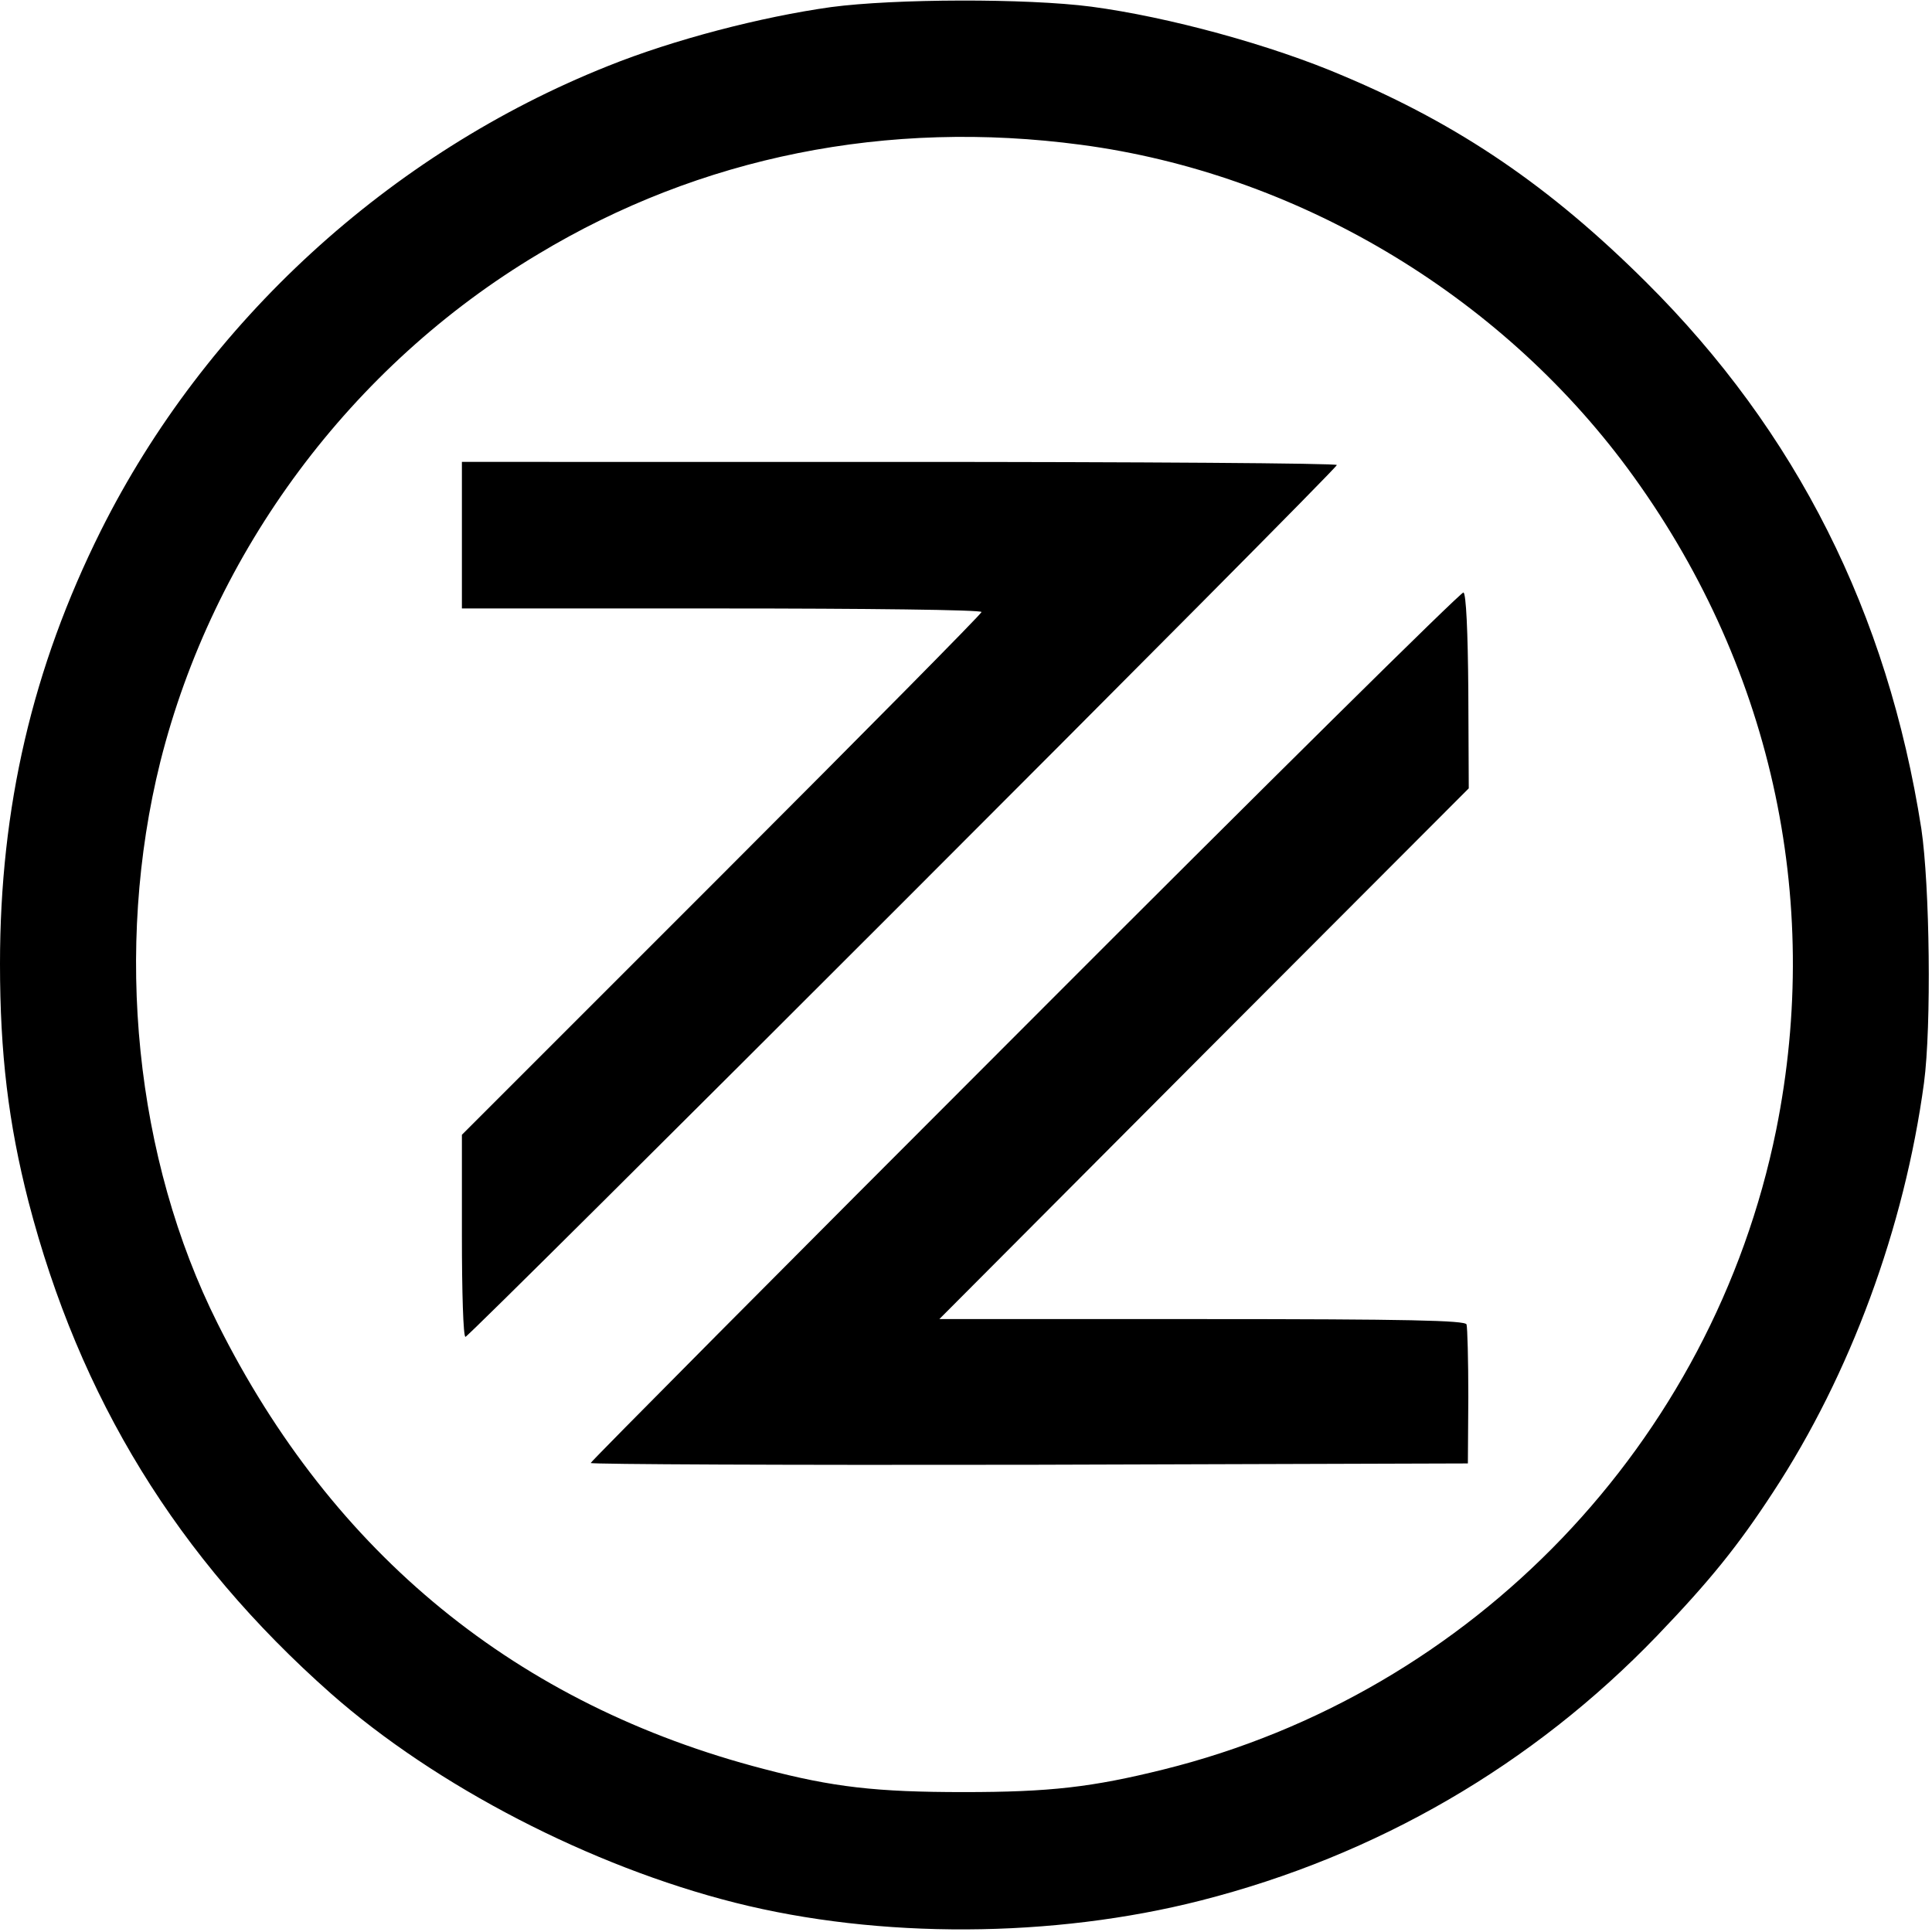
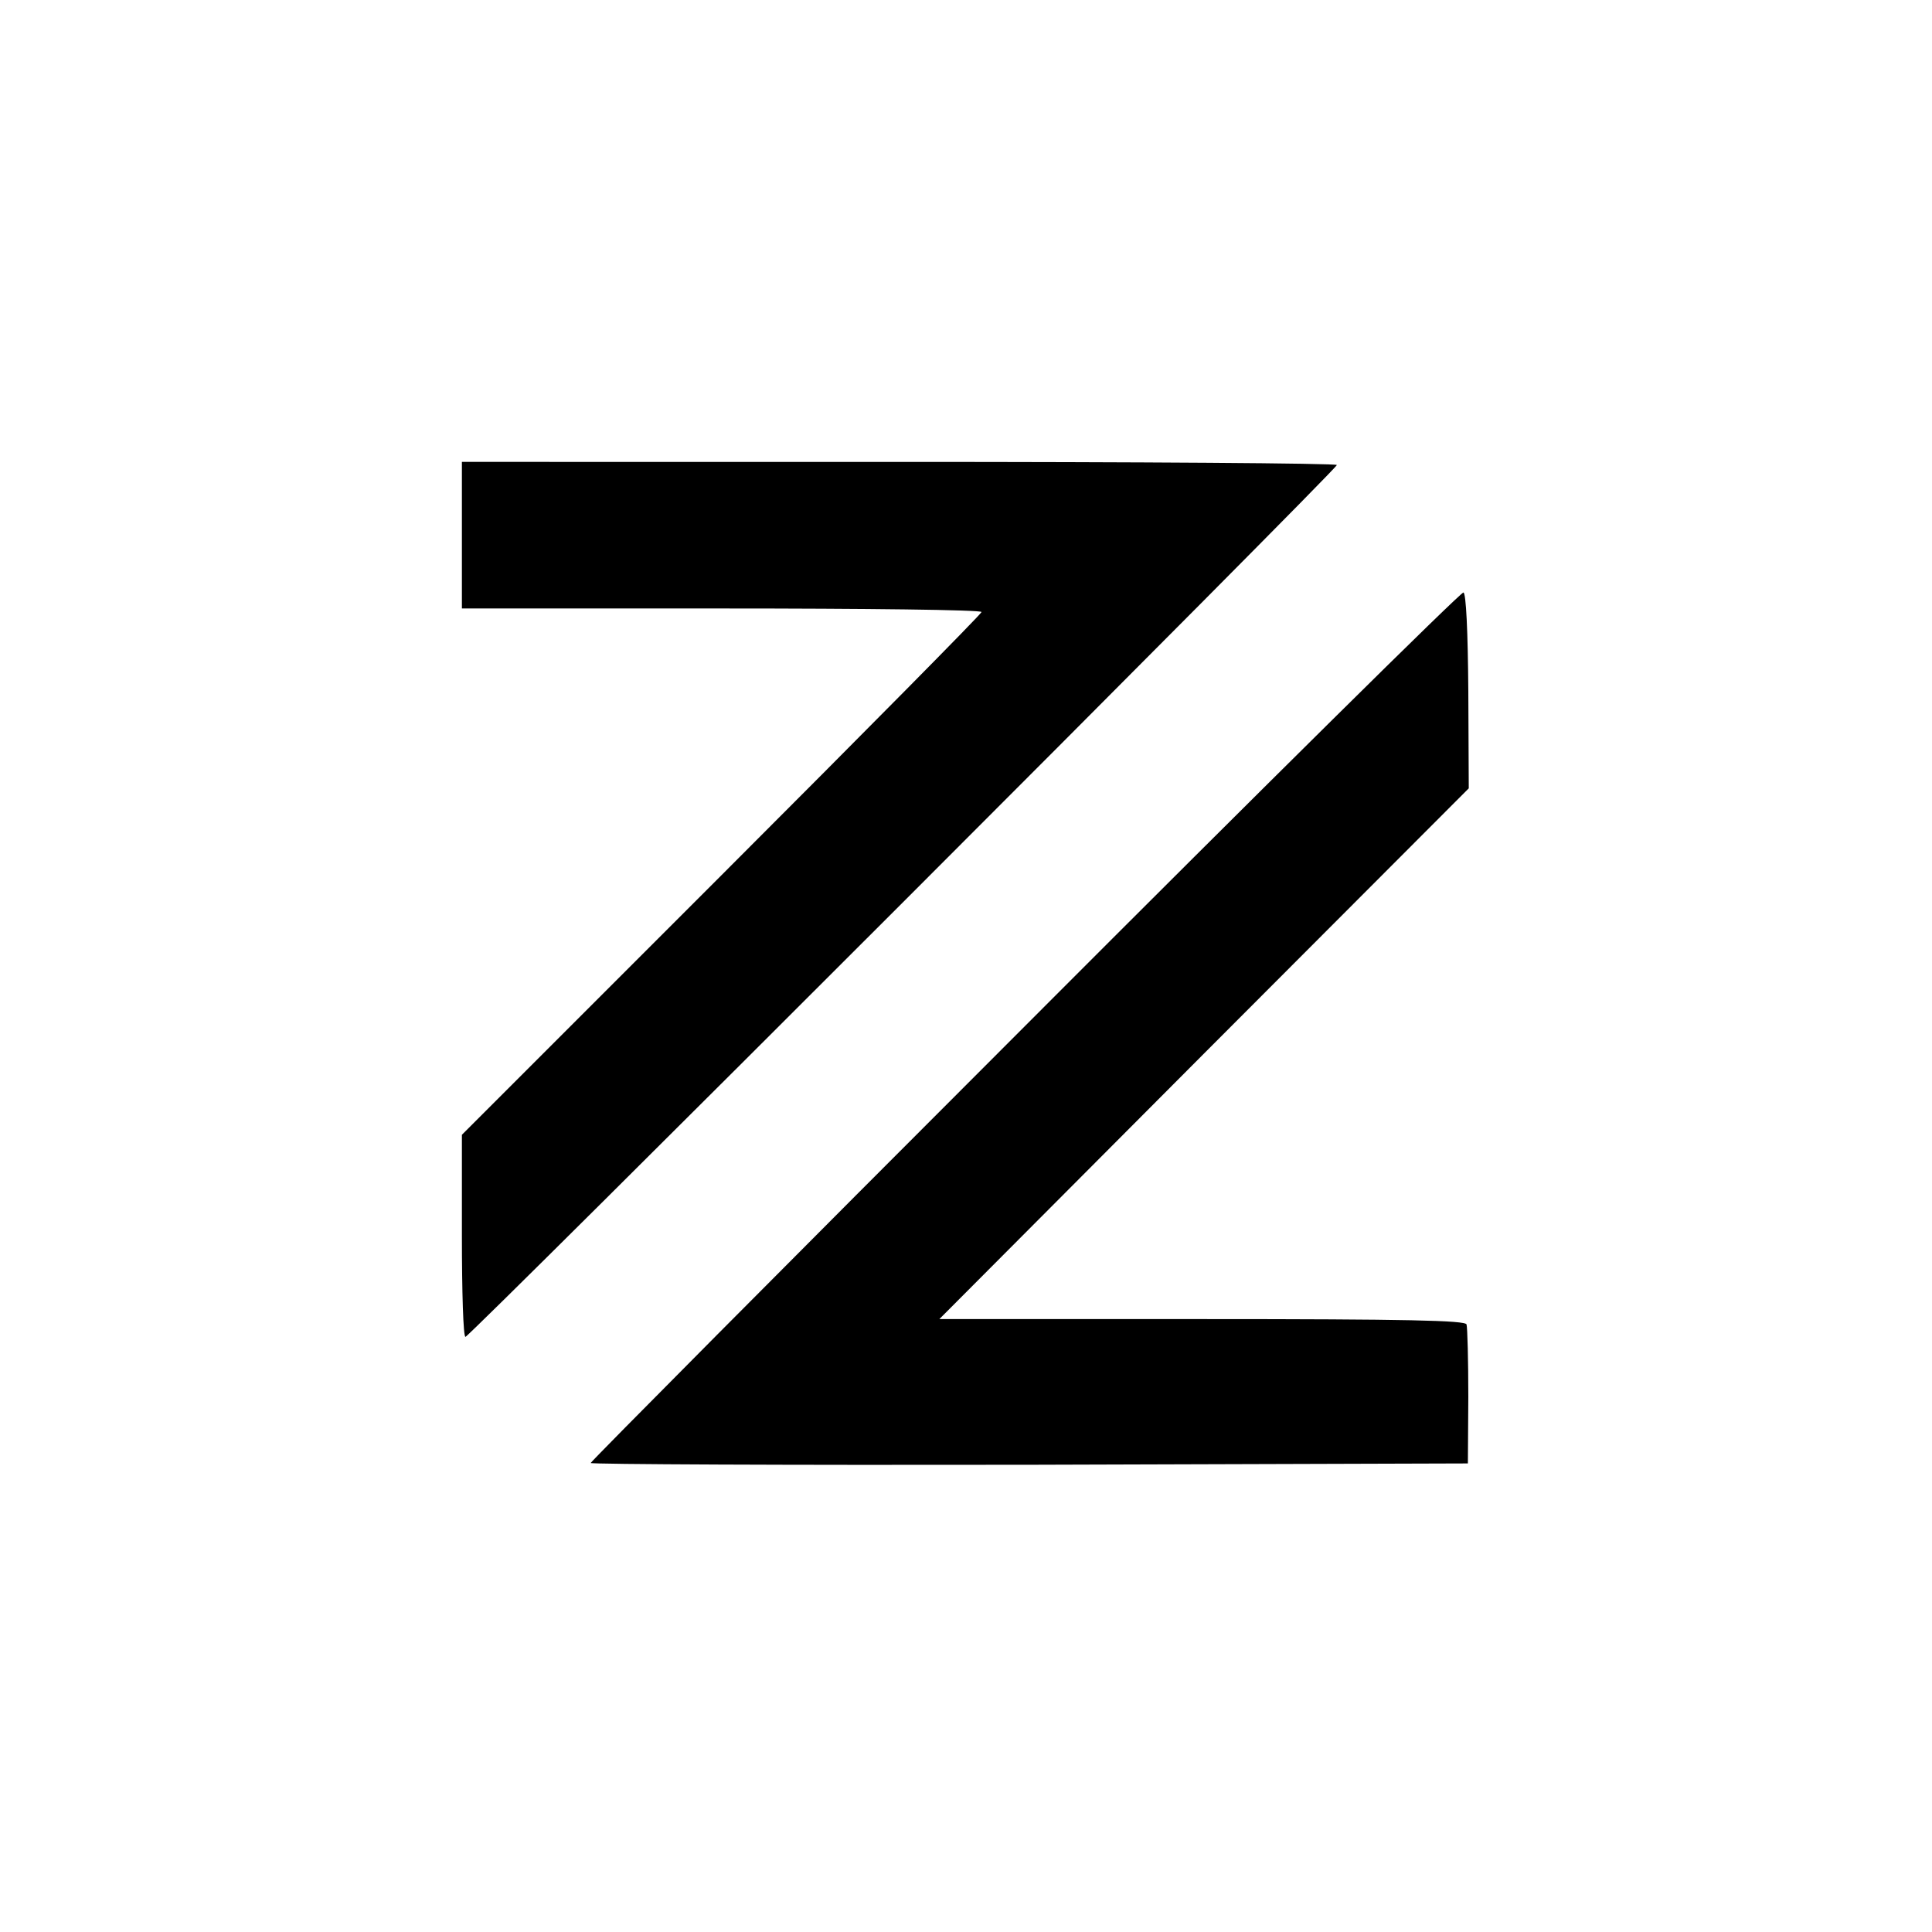
<svg xmlns="http://www.w3.org/2000/svg" version="1" width="580" height="580" viewBox="0 0 435 435">
-   <path d="M187.1 1.6c-15.7 2.2-35.4 7.3-50.3 13.3C87.7 34.5 46.2 72.5 22.7 119.5 7.3 150.4 0 181.8 0 217c0 20.2 1.9 35.9 6.4 53.5 11.5 44.3 33.5 80.2 68.1 110.8 23.7 20.9 58.5 38.9 91 47.1 32.5 8.2 71.6 8 104.9-.5 39.6-10.1 74.7-30.5 102.7-59.6 11.9-12.4 18.2-20.2 26.1-32.3 17.4-26.5 29.6-59.6 34-92.2 1.7-12.8 1.3-44.4-.6-57.2-7.6-48.6-28.1-89.4-62-123.1-21.6-21.5-42-35.4-68.1-46.4-16.3-7-39.5-13.3-56.8-15.6-14.6-1.9-44.3-1.8-58.6.1zm56.3 31c48.3 6.4 93.9 33.4 123.1 72.9 32.1 43.5 44 96.5 33.4 149-14.3 70.3-68.2 126.6-137.9 143.9-16.1 4-25.6 5.1-45 5.1-19.7 0-29.4-1.1-45-5.2C116.5 383.9 75 350 49 298c-18.6-37.1-23.4-84.3-12.9-126.5C48 124.2 79 82.4 121.2 57.2c36.5-22 78.7-30.4 122.2-24.6z" />
  <path d="M104 120.5V137h58.5c32.2 0 58.5.3 58.5.8 0 .4-26.3 27-58.5 59.2L104 255.5v22.7c0 12.6.3 22.8.8 22.8.9 0 196.2-195.3 196.2-196.3 0-.4-44.3-.7-98.5-.7H104v16.5zM230.8 231C177 284.8 133 329.1 133 329.4c0 .3 44.4.5 98.8.4l98.7-.3.1-15c0-8.3-.2-15.6-.4-16.3-.3-.9-13.1-1.2-59.5-1.2h-59.2l59.6-59.8 59.6-59.7-.1-21.9c-.1-13.5-.5-22-1.1-22.2-.6-.1-45 43.8-98.7 97.6z" />
</svg>